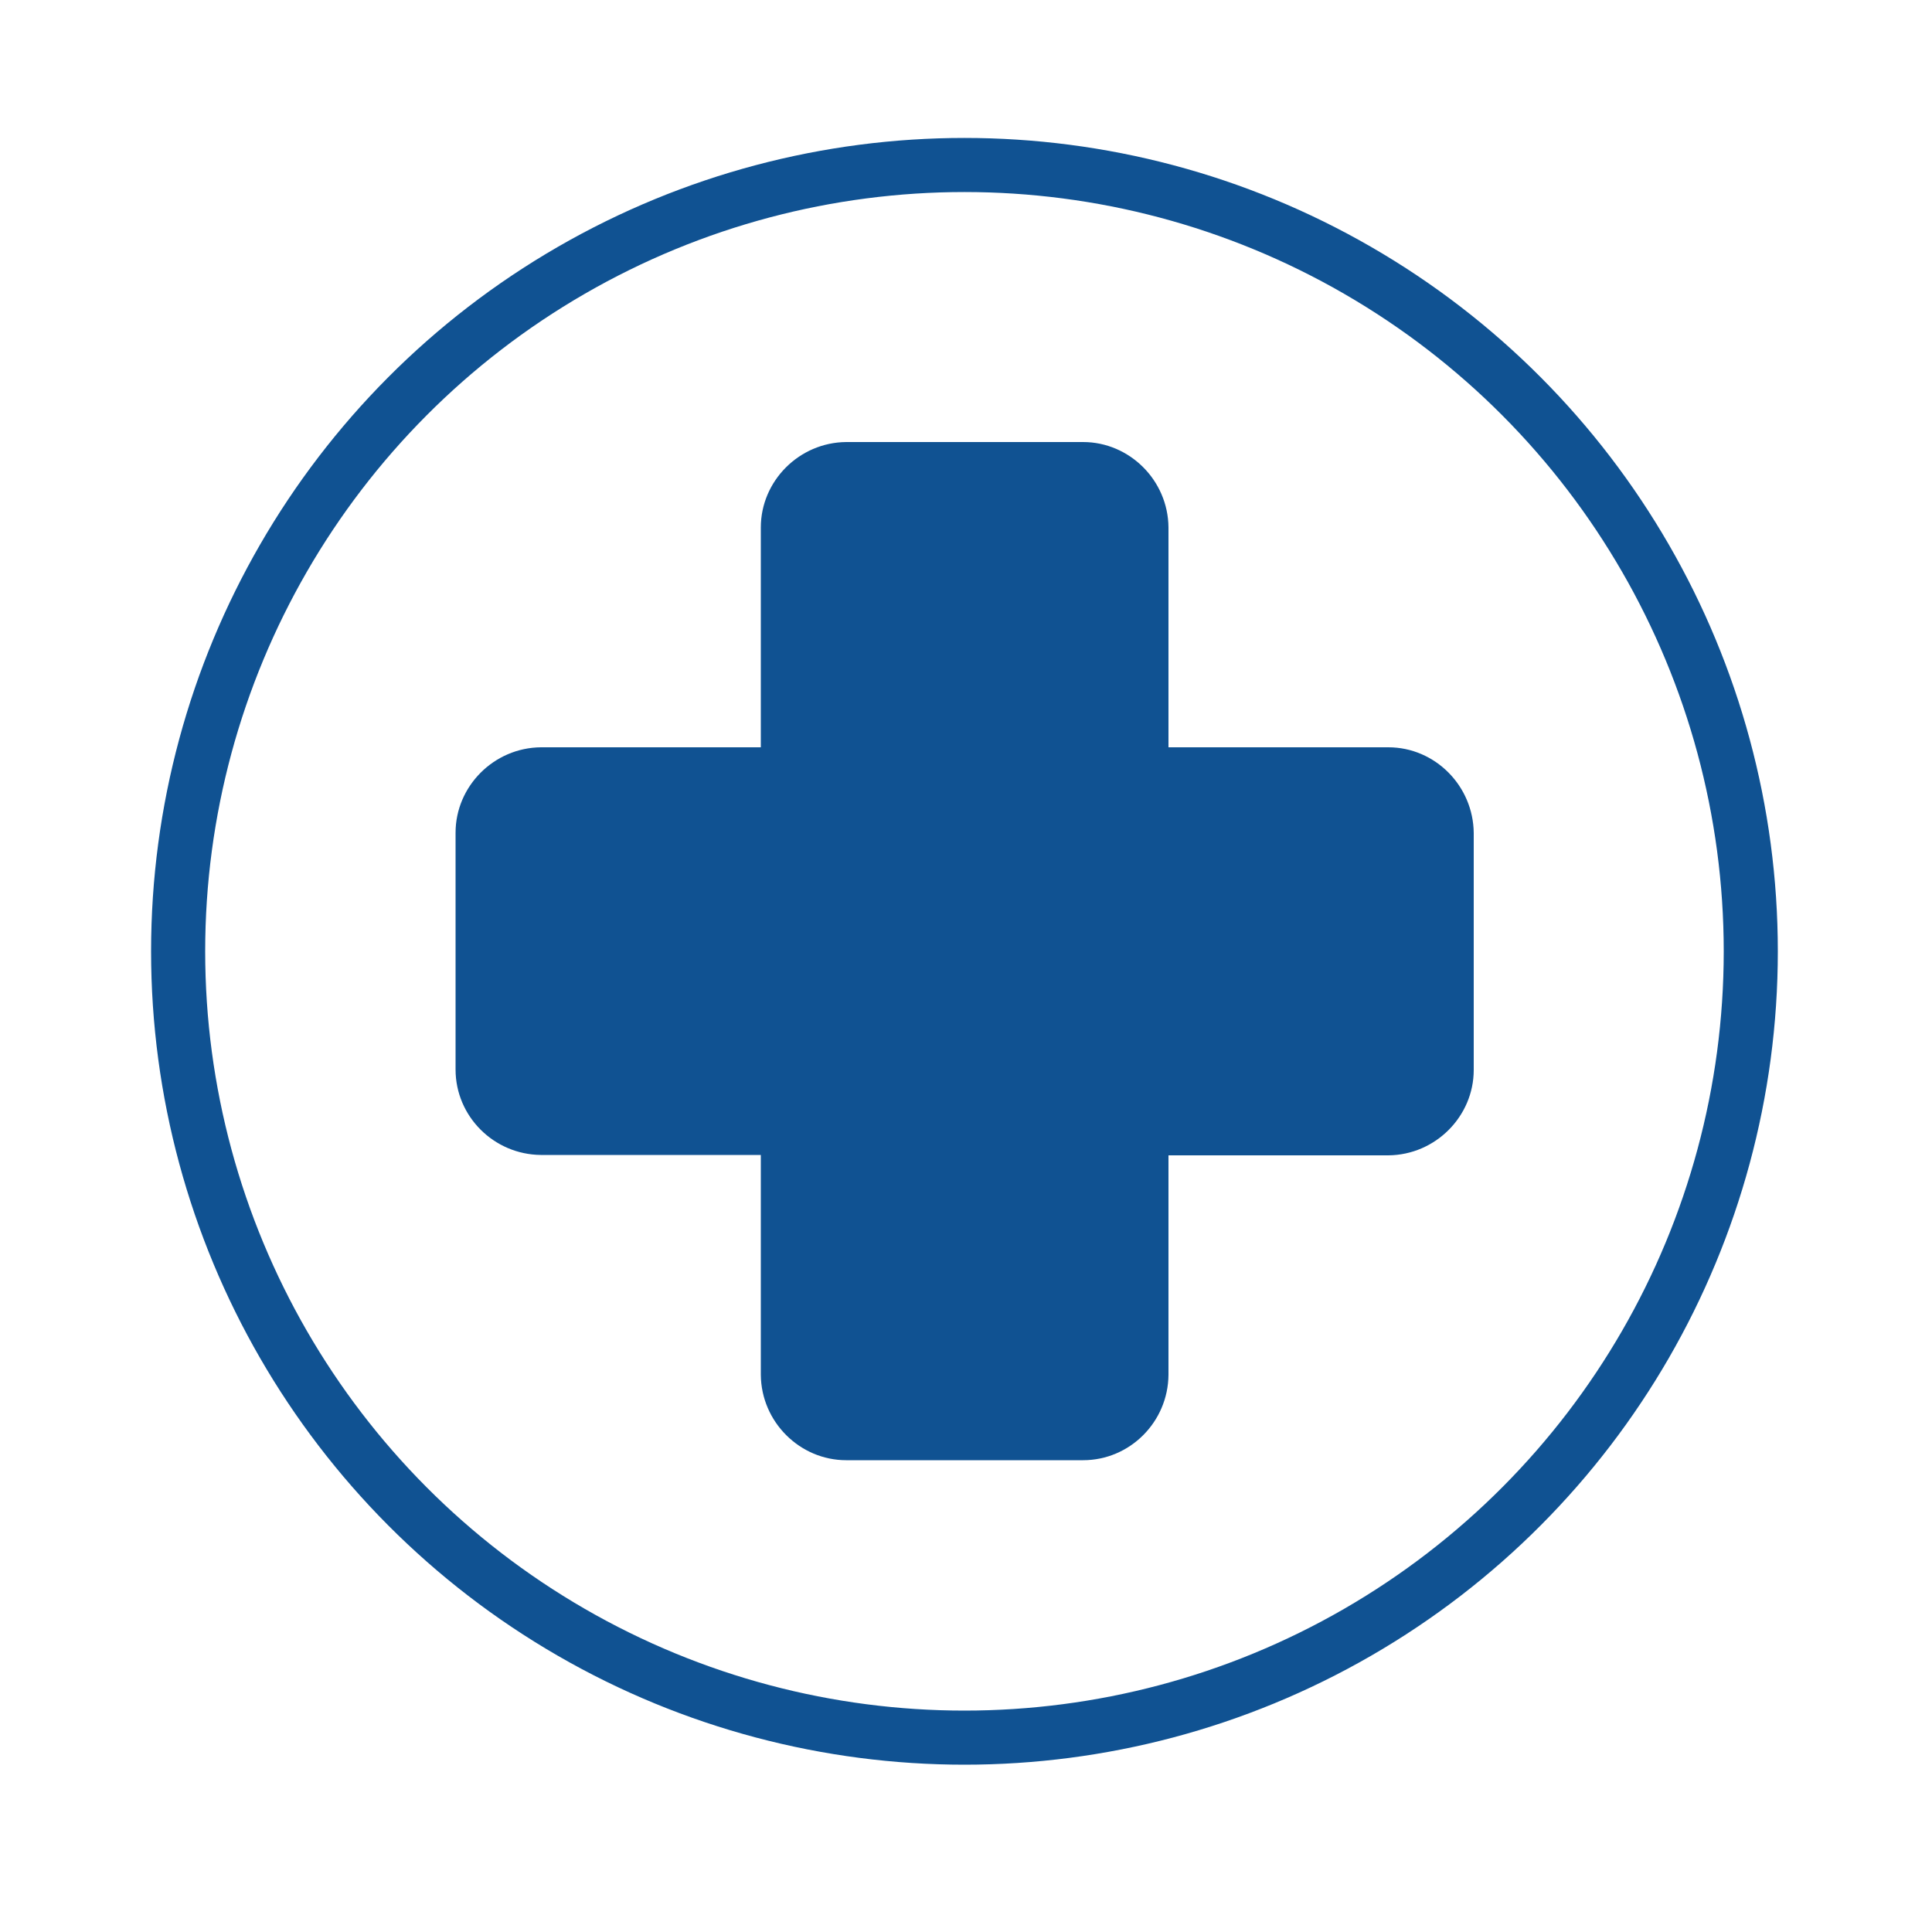
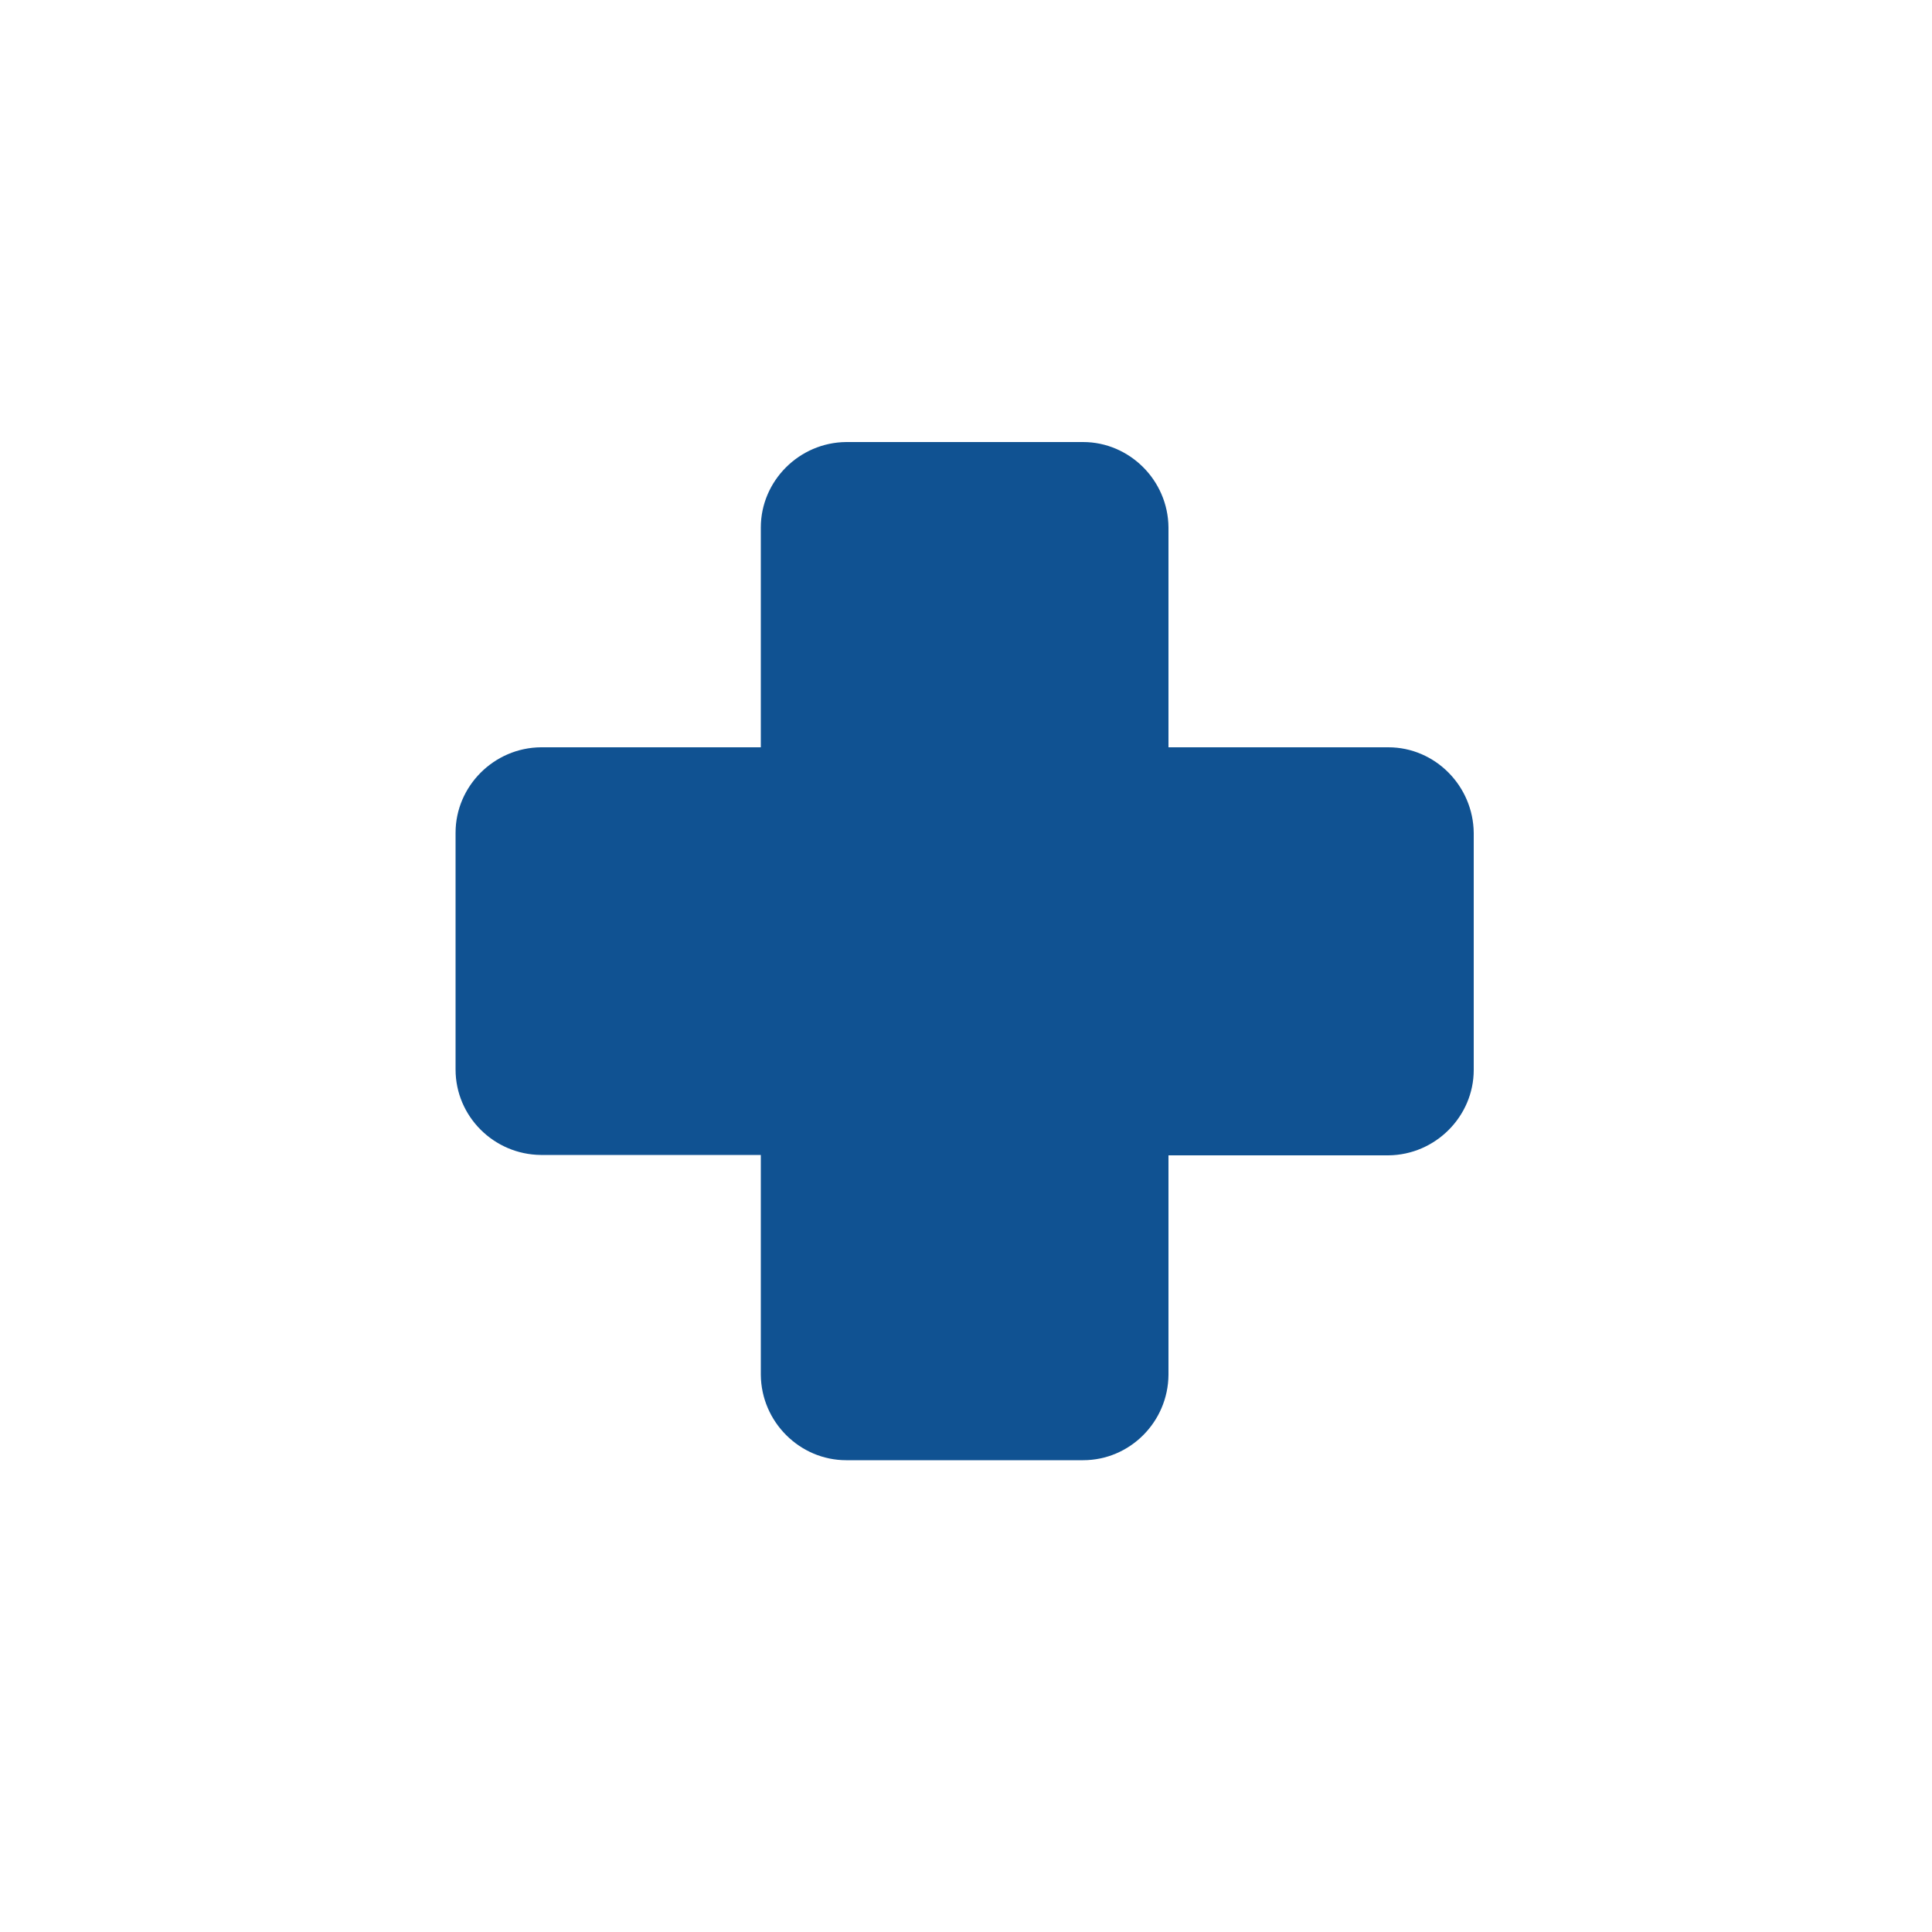
<svg xmlns="http://www.w3.org/2000/svg" version="1.1" id="Layer_1" x="0px" y="0px" viewBox="0 0 500 500" style="enable-background:new 0 0 500 500;" xml:space="preserve">
  <style type="text/css">
	.st0{fill:#105292;}
	.st1{fill:none;stroke:#105292;stroke-width:14;stroke-linejoin:round;}
</style>
  <path class="st0" d="M359.3,193.4h-56.9v-56.9c-0.1-12.2-10.1-22.1-22.1-22.1H219c-12.2,0.1-22.1,10.1-22.1,22.1v56.9H140  c-12.2,0.1-22.1,10.1-22.1,22.1v61.3c0,12.1,9.9,22,22.1,22.1h56.9v56.9C197,368,207,377.9,219,377.9h61.3c12.1,0,22-9.9,22.1-22.1  V299h56.9c12.2-0.1,22.1-10.1,22.1-22.1v-61.3C381.3,203.4,371.4,193.4,359.3,193.4z" />
-   <circle class="st1" cx="249.6" cy="246.2" r="203.5" />
</svg>